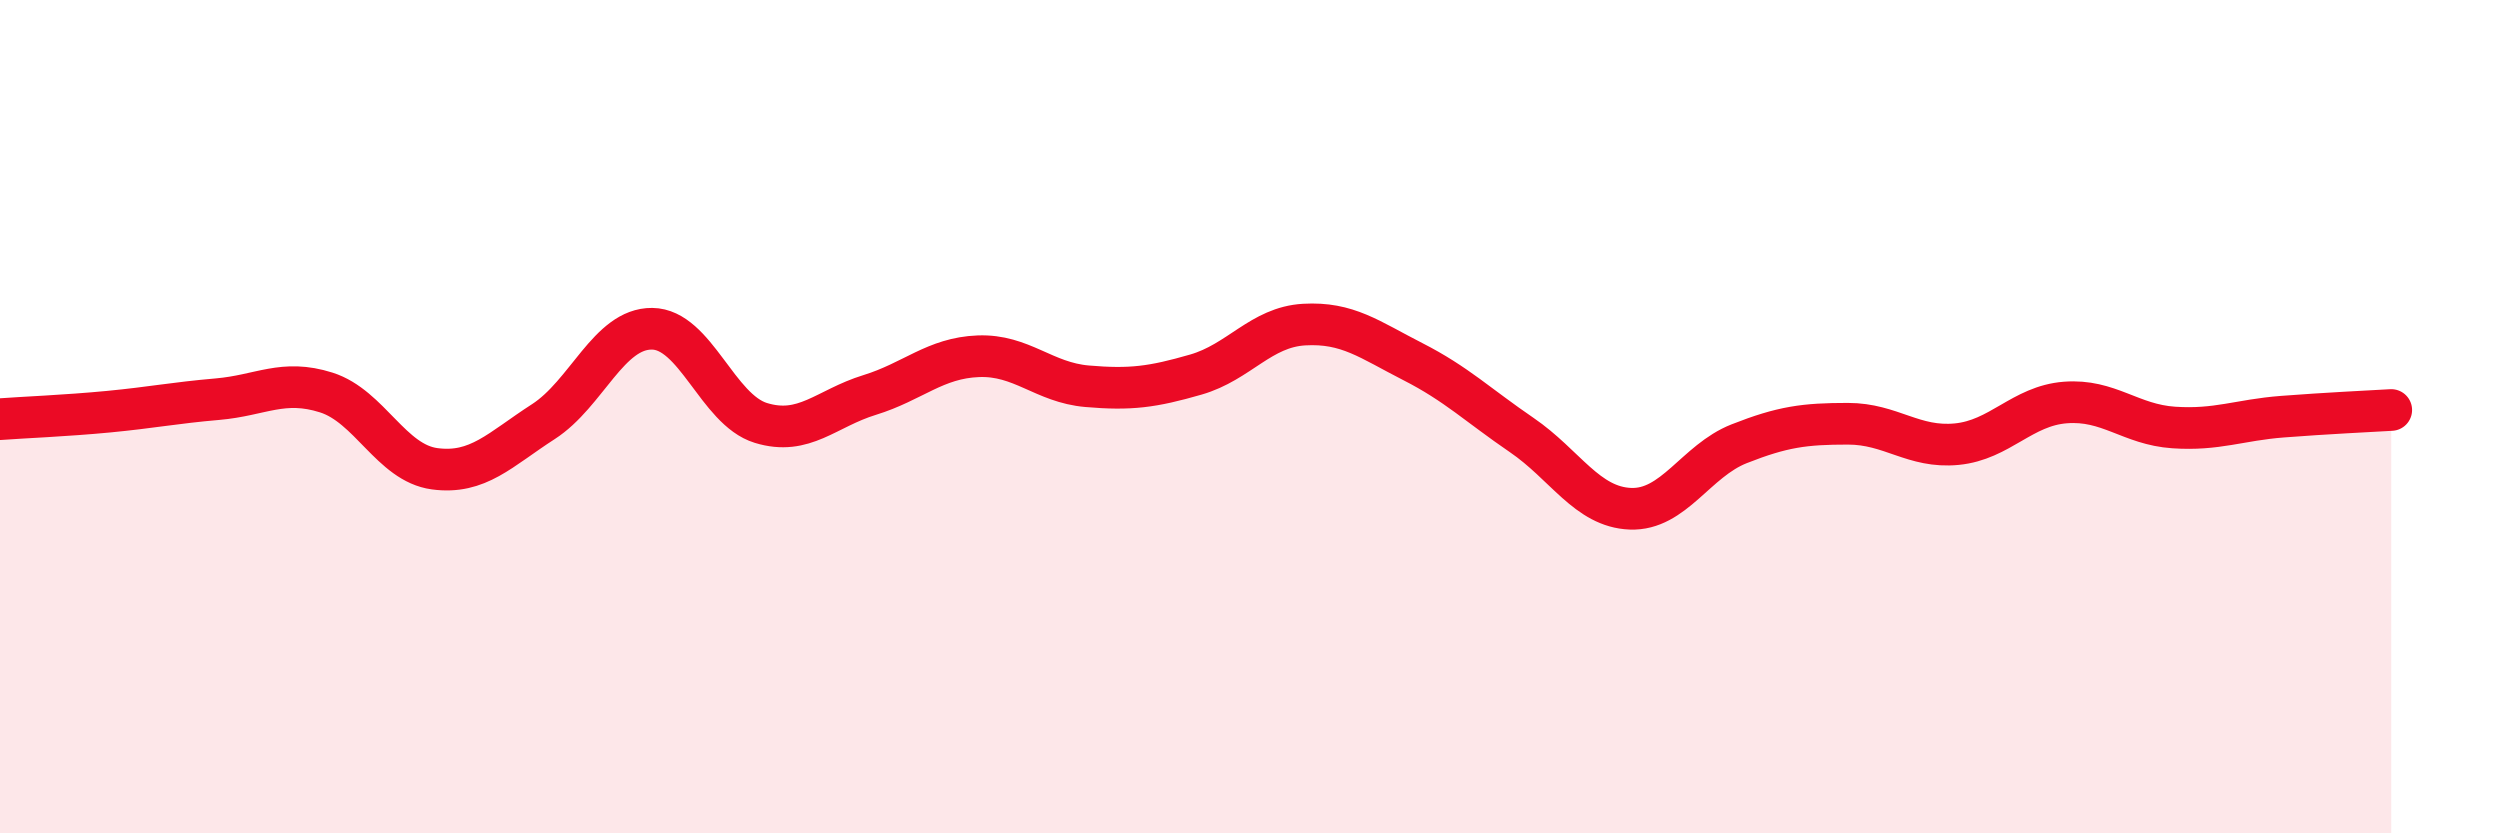
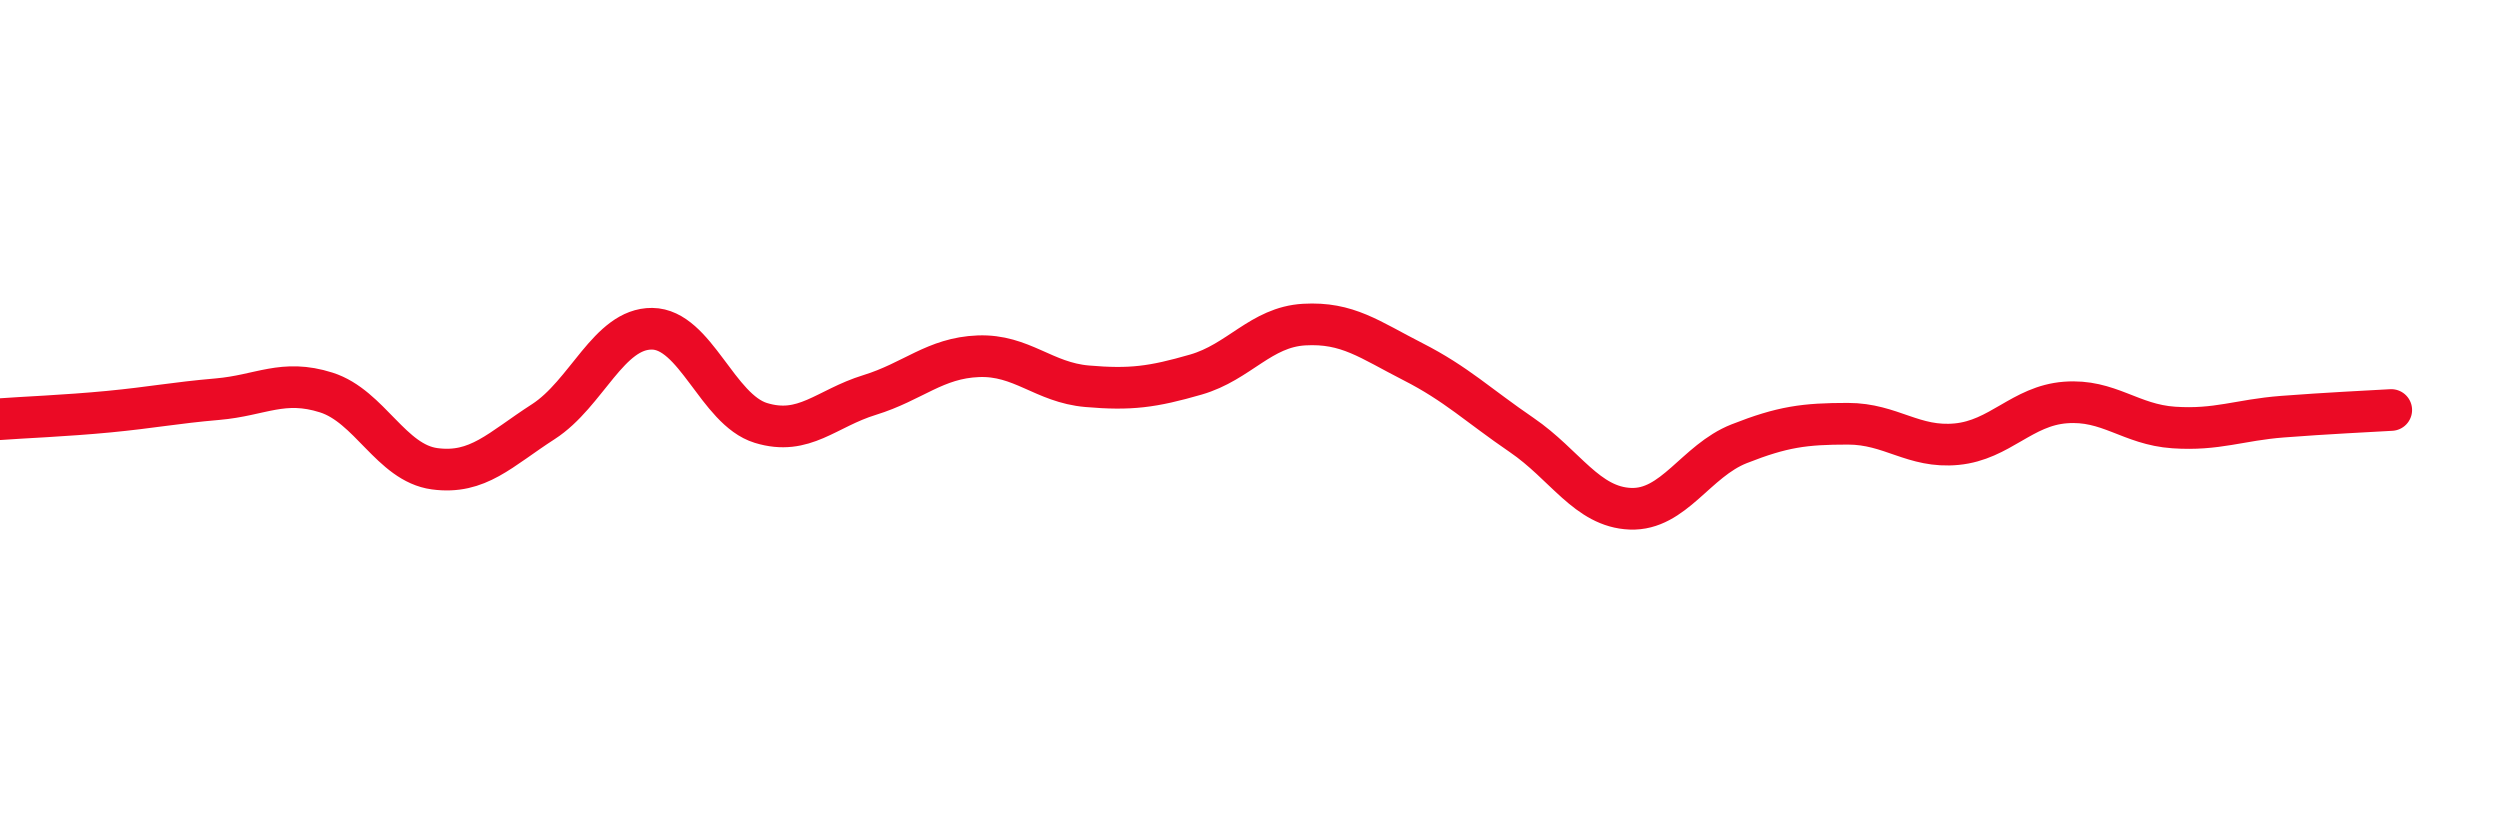
<svg xmlns="http://www.w3.org/2000/svg" width="60" height="20" viewBox="0 0 60 20">
-   <path d="M 0,10.06 C 0.52,10.02 1.57,9.98 2.61,9.88 C 3.65,9.78 4.18,9.67 5.22,9.58 C 6.26,9.49 6.79,9.09 7.83,9.42 C 8.87,9.75 9.39,11.11 10.43,11.25 C 11.47,11.39 12,10.79 13.04,10.12 C 14.08,9.45 14.61,7.88 15.65,7.89 C 16.69,7.9 17.22,9.83 18.26,10.15 C 19.3,10.47 19.83,9.8 20.87,9.48 C 21.91,9.16 22.44,8.59 23.48,8.55 C 24.52,8.51 25.05,9.18 26.09,9.27 C 27.13,9.36 27.66,9.29 28.7,8.99 C 29.74,8.69 30.26,7.85 31.3,7.79 C 32.34,7.73 32.87,8.15 33.91,8.68 C 34.95,9.21 35.48,9.73 36.52,10.44 C 37.56,11.15 38.09,12.17 39.13,12.21 C 40.17,12.25 40.7,11.06 41.74,10.65 C 42.78,10.24 43.31,10.17 44.35,10.17 C 45.39,10.17 45.92,10.76 46.96,10.66 C 48,10.56 48.53,9.74 49.57,9.66 C 50.61,9.58 51.13,10.19 52.17,10.26 C 53.21,10.33 53.74,10.08 54.78,10 C 55.82,9.92 56.87,9.87 57.39,9.84L57.39 20L0 20Z" fill="#EB0A25" opacity="0.1" stroke-linecap="round" stroke-linejoin="round" />
  <path d="M 0,10.06 C 0.52,10.02 1.57,9.98 2.61,9.88 C 3.65,9.78 4.18,9.67 5.22,9.58 C 6.26,9.49 6.79,9.09 7.83,9.42 C 8.87,9.75 9.39,11.11 10.43,11.25 C 11.47,11.39 12,10.79 13.04,10.12 C 14.08,9.45 14.61,7.88 15.65,7.89 C 16.69,7.9 17.22,9.83 18.26,10.15 C 19.3,10.47 19.83,9.8 20.87,9.48 C 21.91,9.16 22.44,8.59 23.48,8.55 C 24.52,8.51 25.05,9.18 26.09,9.27 C 27.13,9.36 27.66,9.29 28.7,8.99 C 29.74,8.69 30.26,7.85 31.3,7.79 C 32.34,7.73 32.87,8.15 33.91,8.68 C 34.95,9.21 35.48,9.73 36.52,10.44 C 37.56,11.15 38.09,12.17 39.13,12.21 C 40.17,12.25 40.7,11.06 41.74,10.65 C 42.78,10.24 43.31,10.17 44.35,10.17 C 45.39,10.17 45.92,10.76 46.96,10.66 C 48,10.56 48.53,9.74 49.57,9.66 C 50.61,9.58 51.13,10.19 52.17,10.26 C 53.21,10.33 53.74,10.08 54.78,10 C 55.82,9.92 56.87,9.87 57.39,9.84" stroke="#EB0A25" stroke-width="1" fill="none" stroke-linecap="round" stroke-linejoin="round" />
</svg>